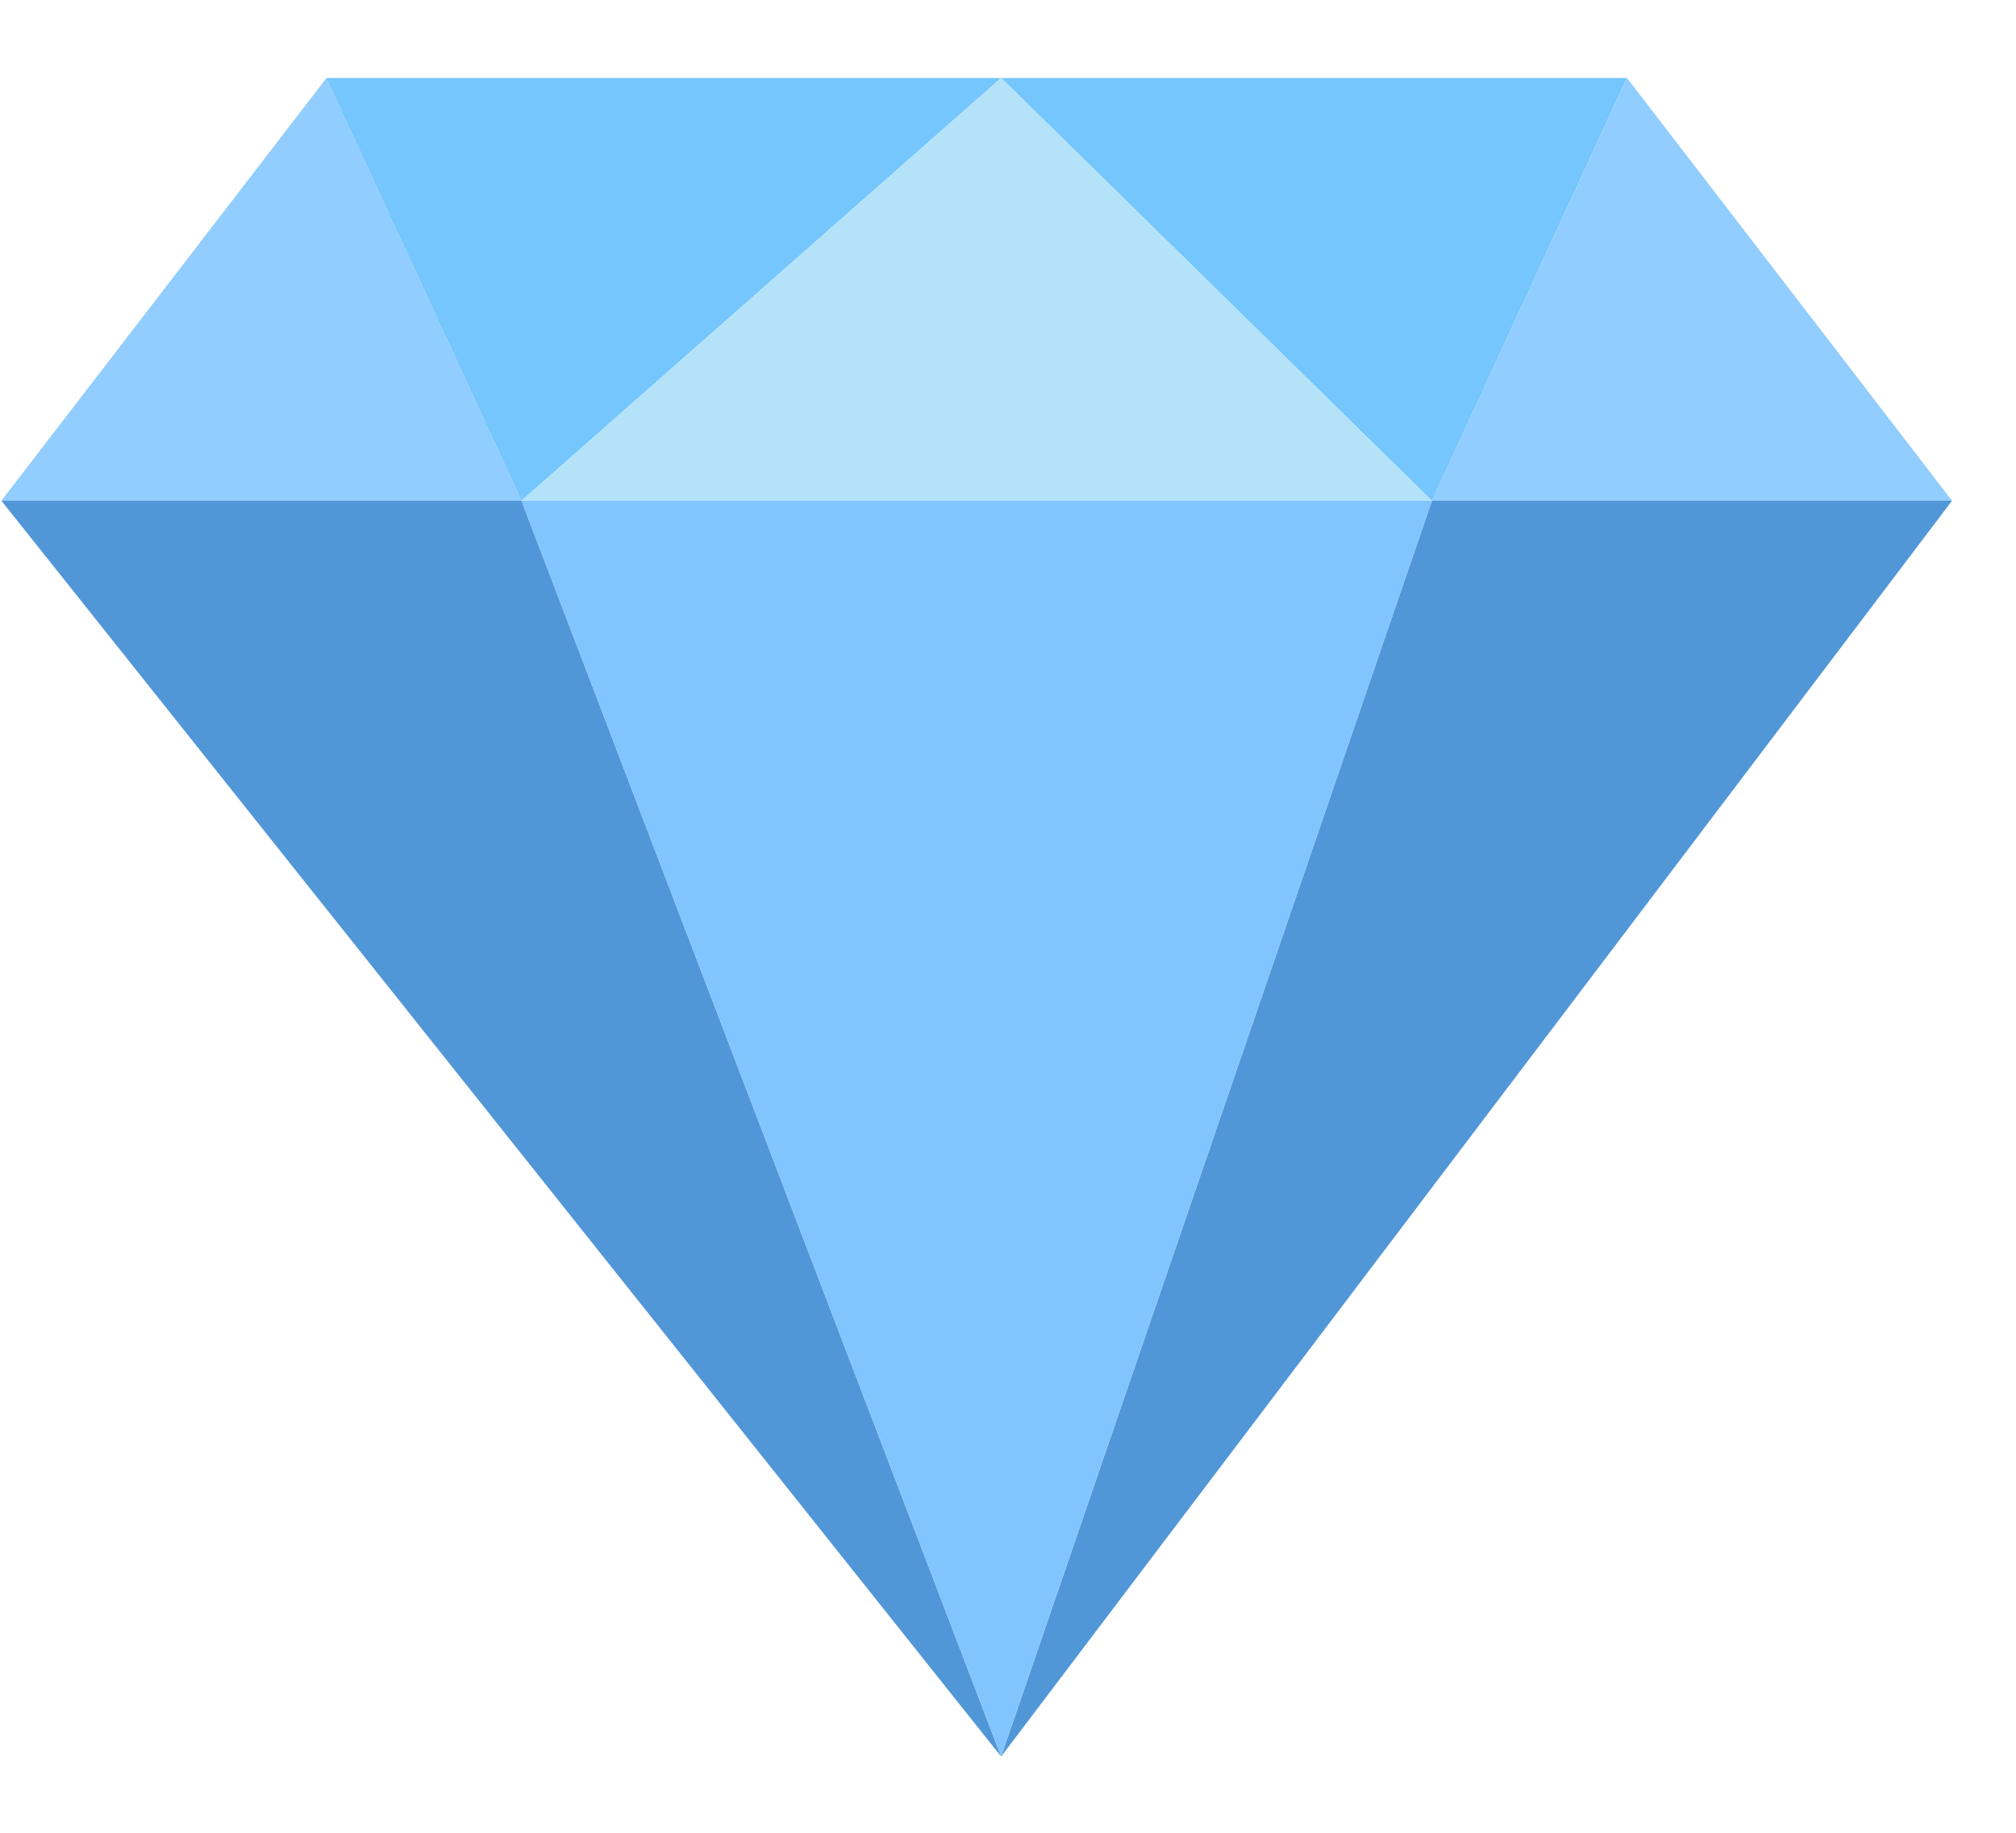
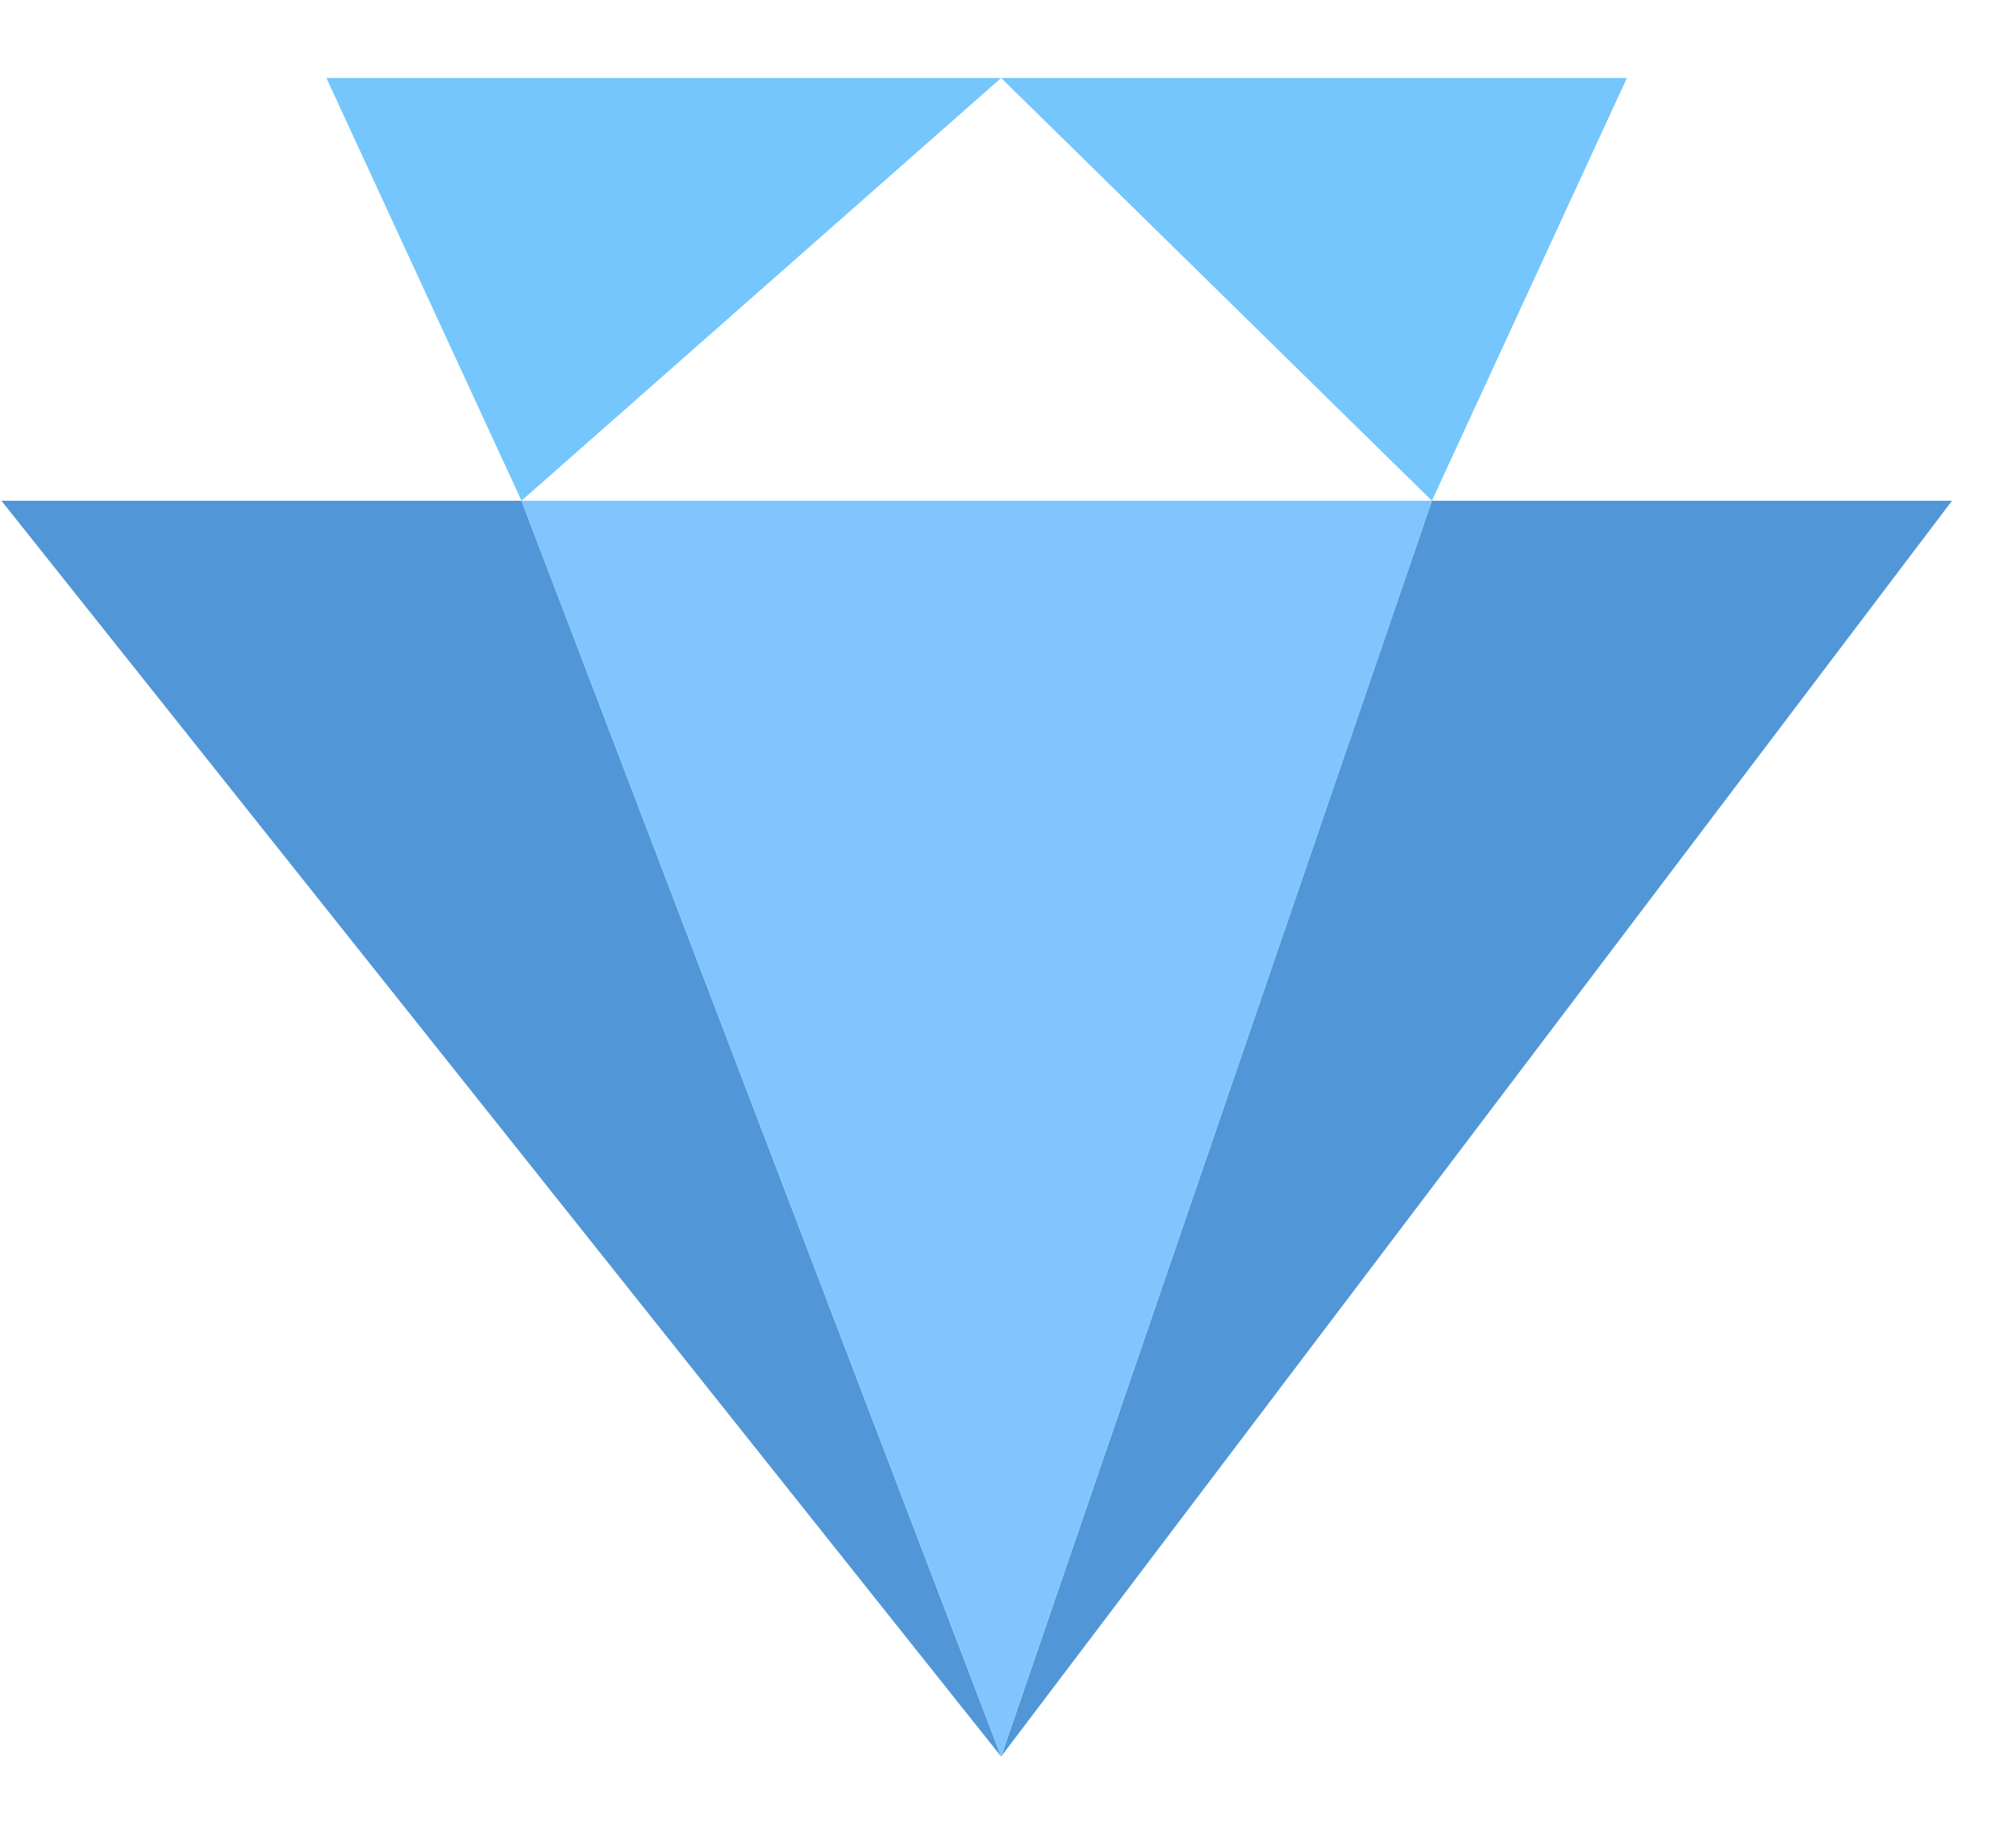
<svg xmlns="http://www.w3.org/2000/svg" width="22" height="20" viewBox="0 0 22 20" fill="none">
-   <path d="M5.691 5.464H0.015L3.563 0.851L5.691 5.464ZM15.626 5.464H21.302L17.755 0.851L15.626 5.464Z" fill="#91CDFF" />
  <path d="M15.626 5.464L10.925 0.851H17.754M5.691 5.464L10.925 0.851H3.562L5.691 5.464Z" fill="#75C6FC" />
  <path d="M0.015 5.464H5.691L10.925 19.168L0.015 5.464ZM21.302 5.464H15.626L10.925 19.168L21.302 5.464Z" fill="#5197D8" />
  <path d="M15.626 5.464L10.925 19.166L5.691 5.464H15.626Z" fill="#81C5FF" />
-   <path d="M15.626 5.464H5.691L10.925 0.851L15.626 5.464Z" fill="#B4E2F9" />
</svg>